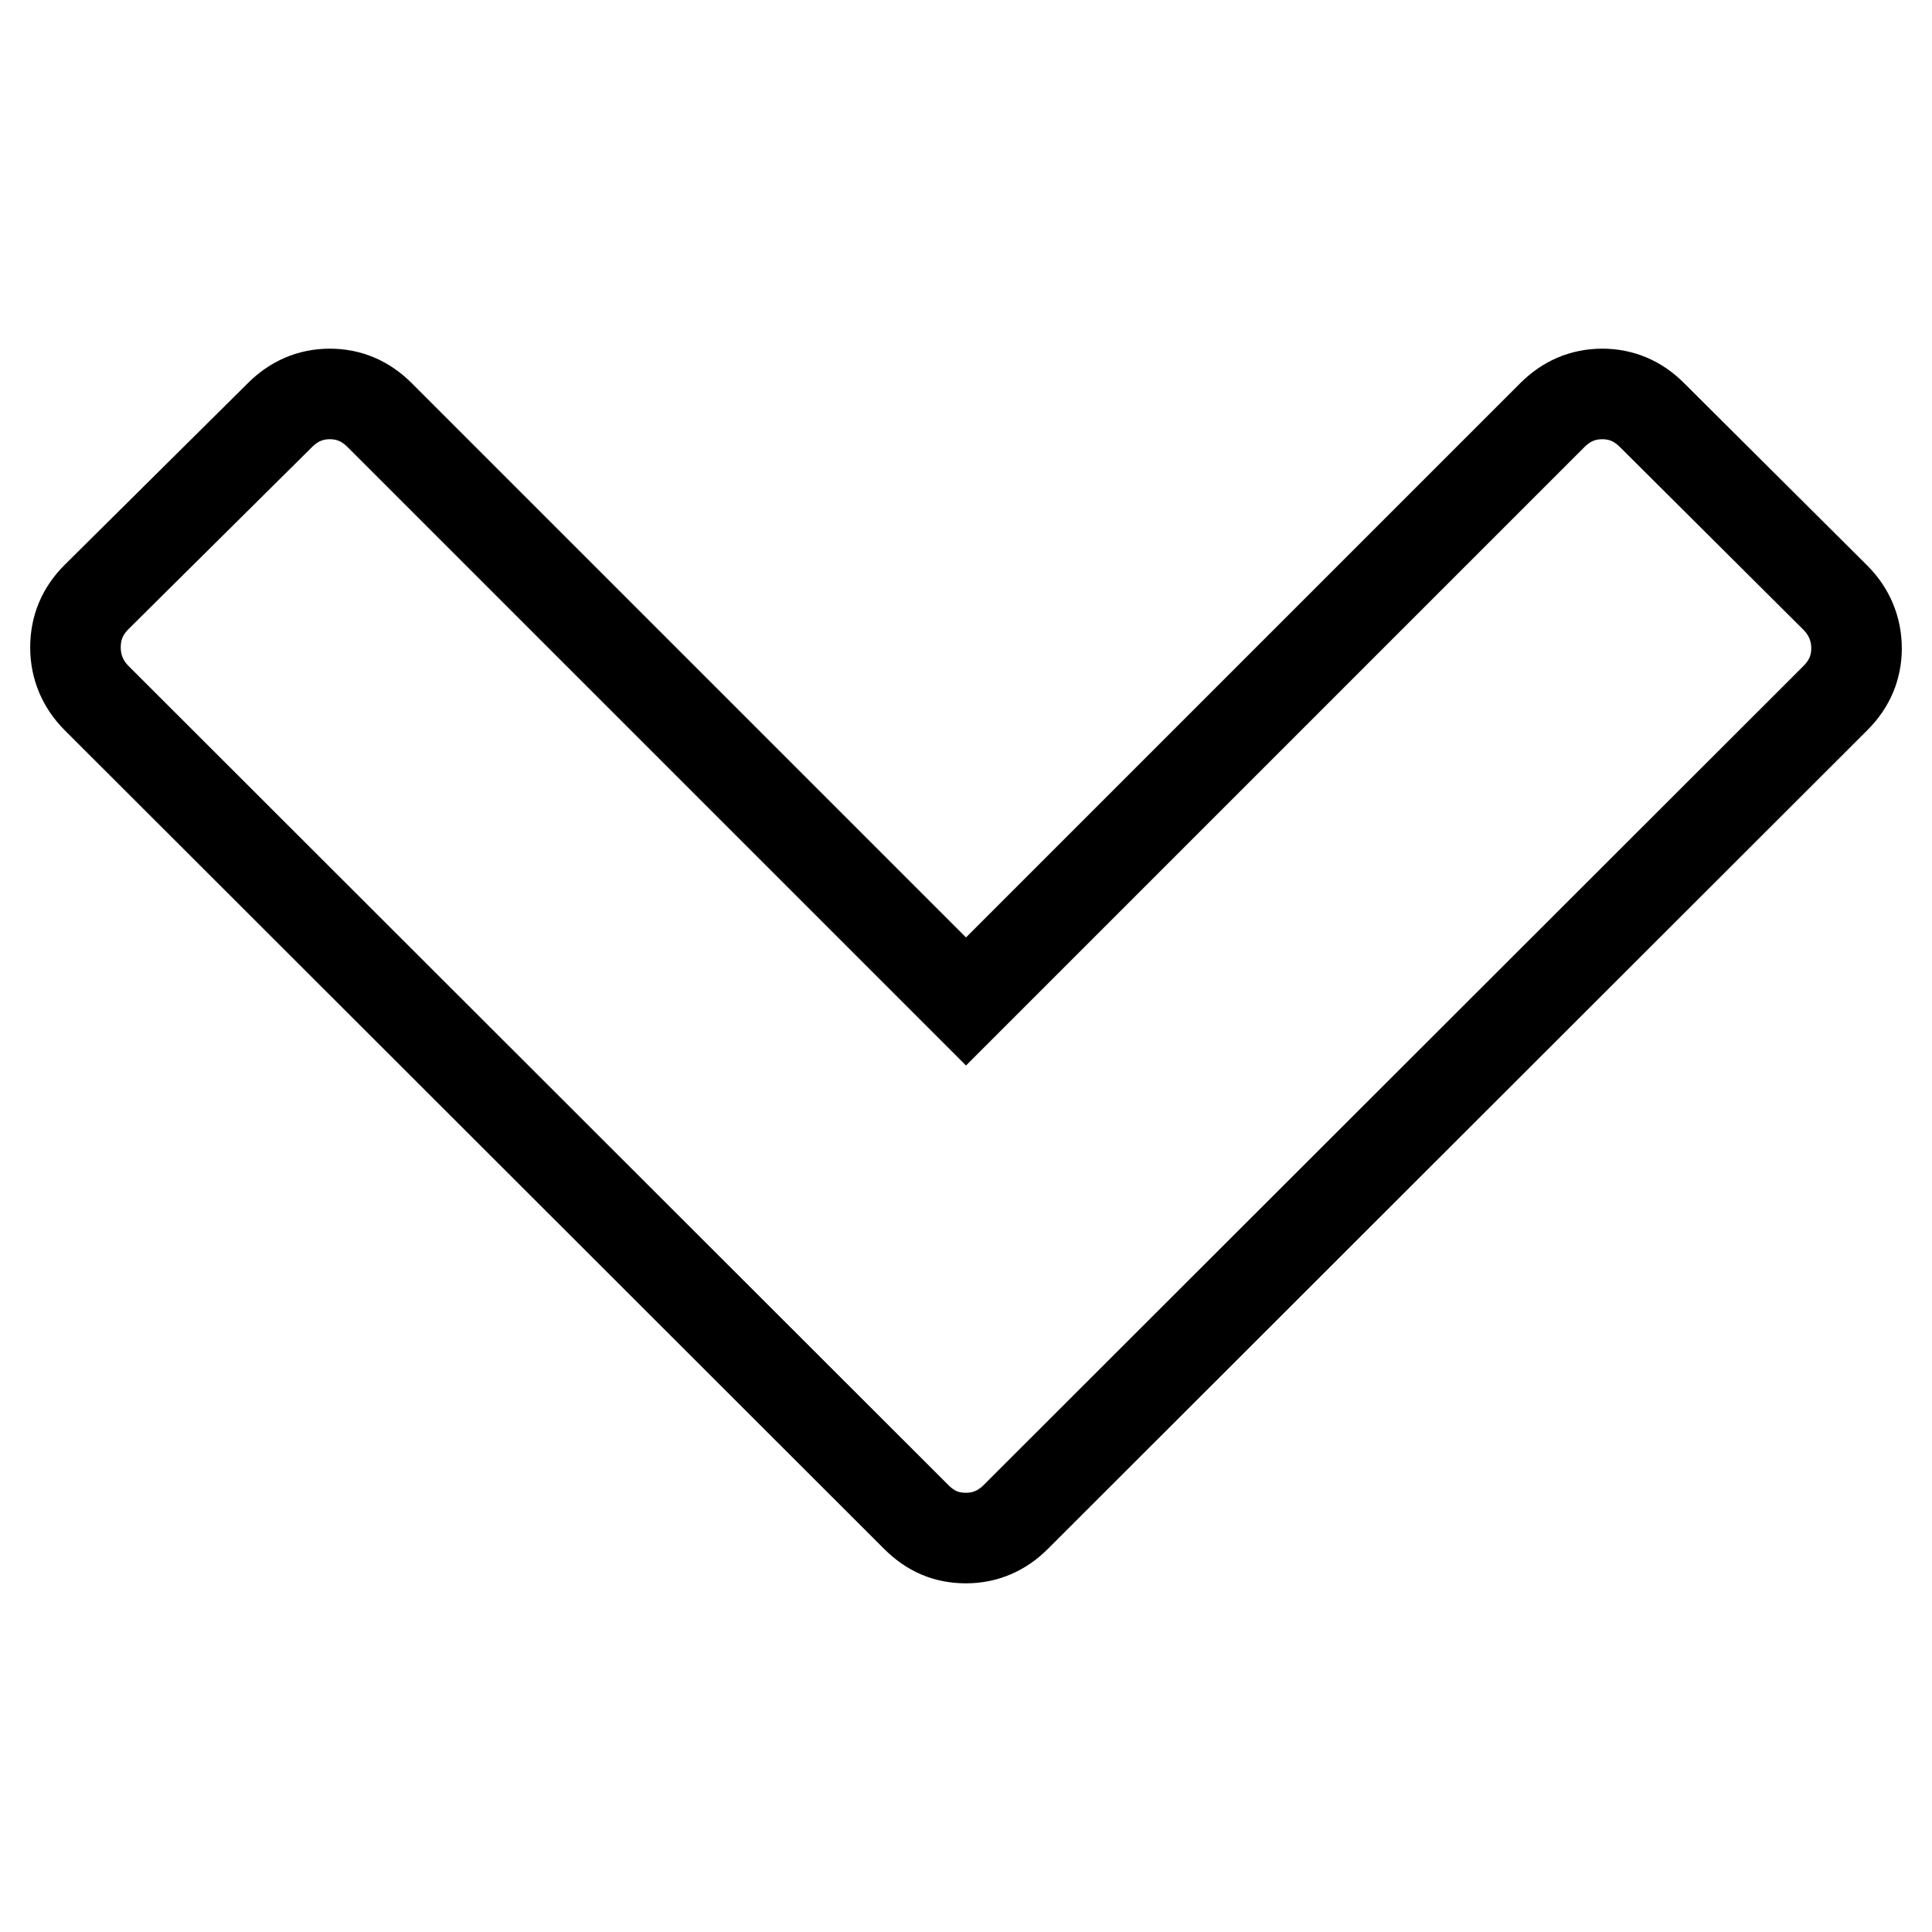
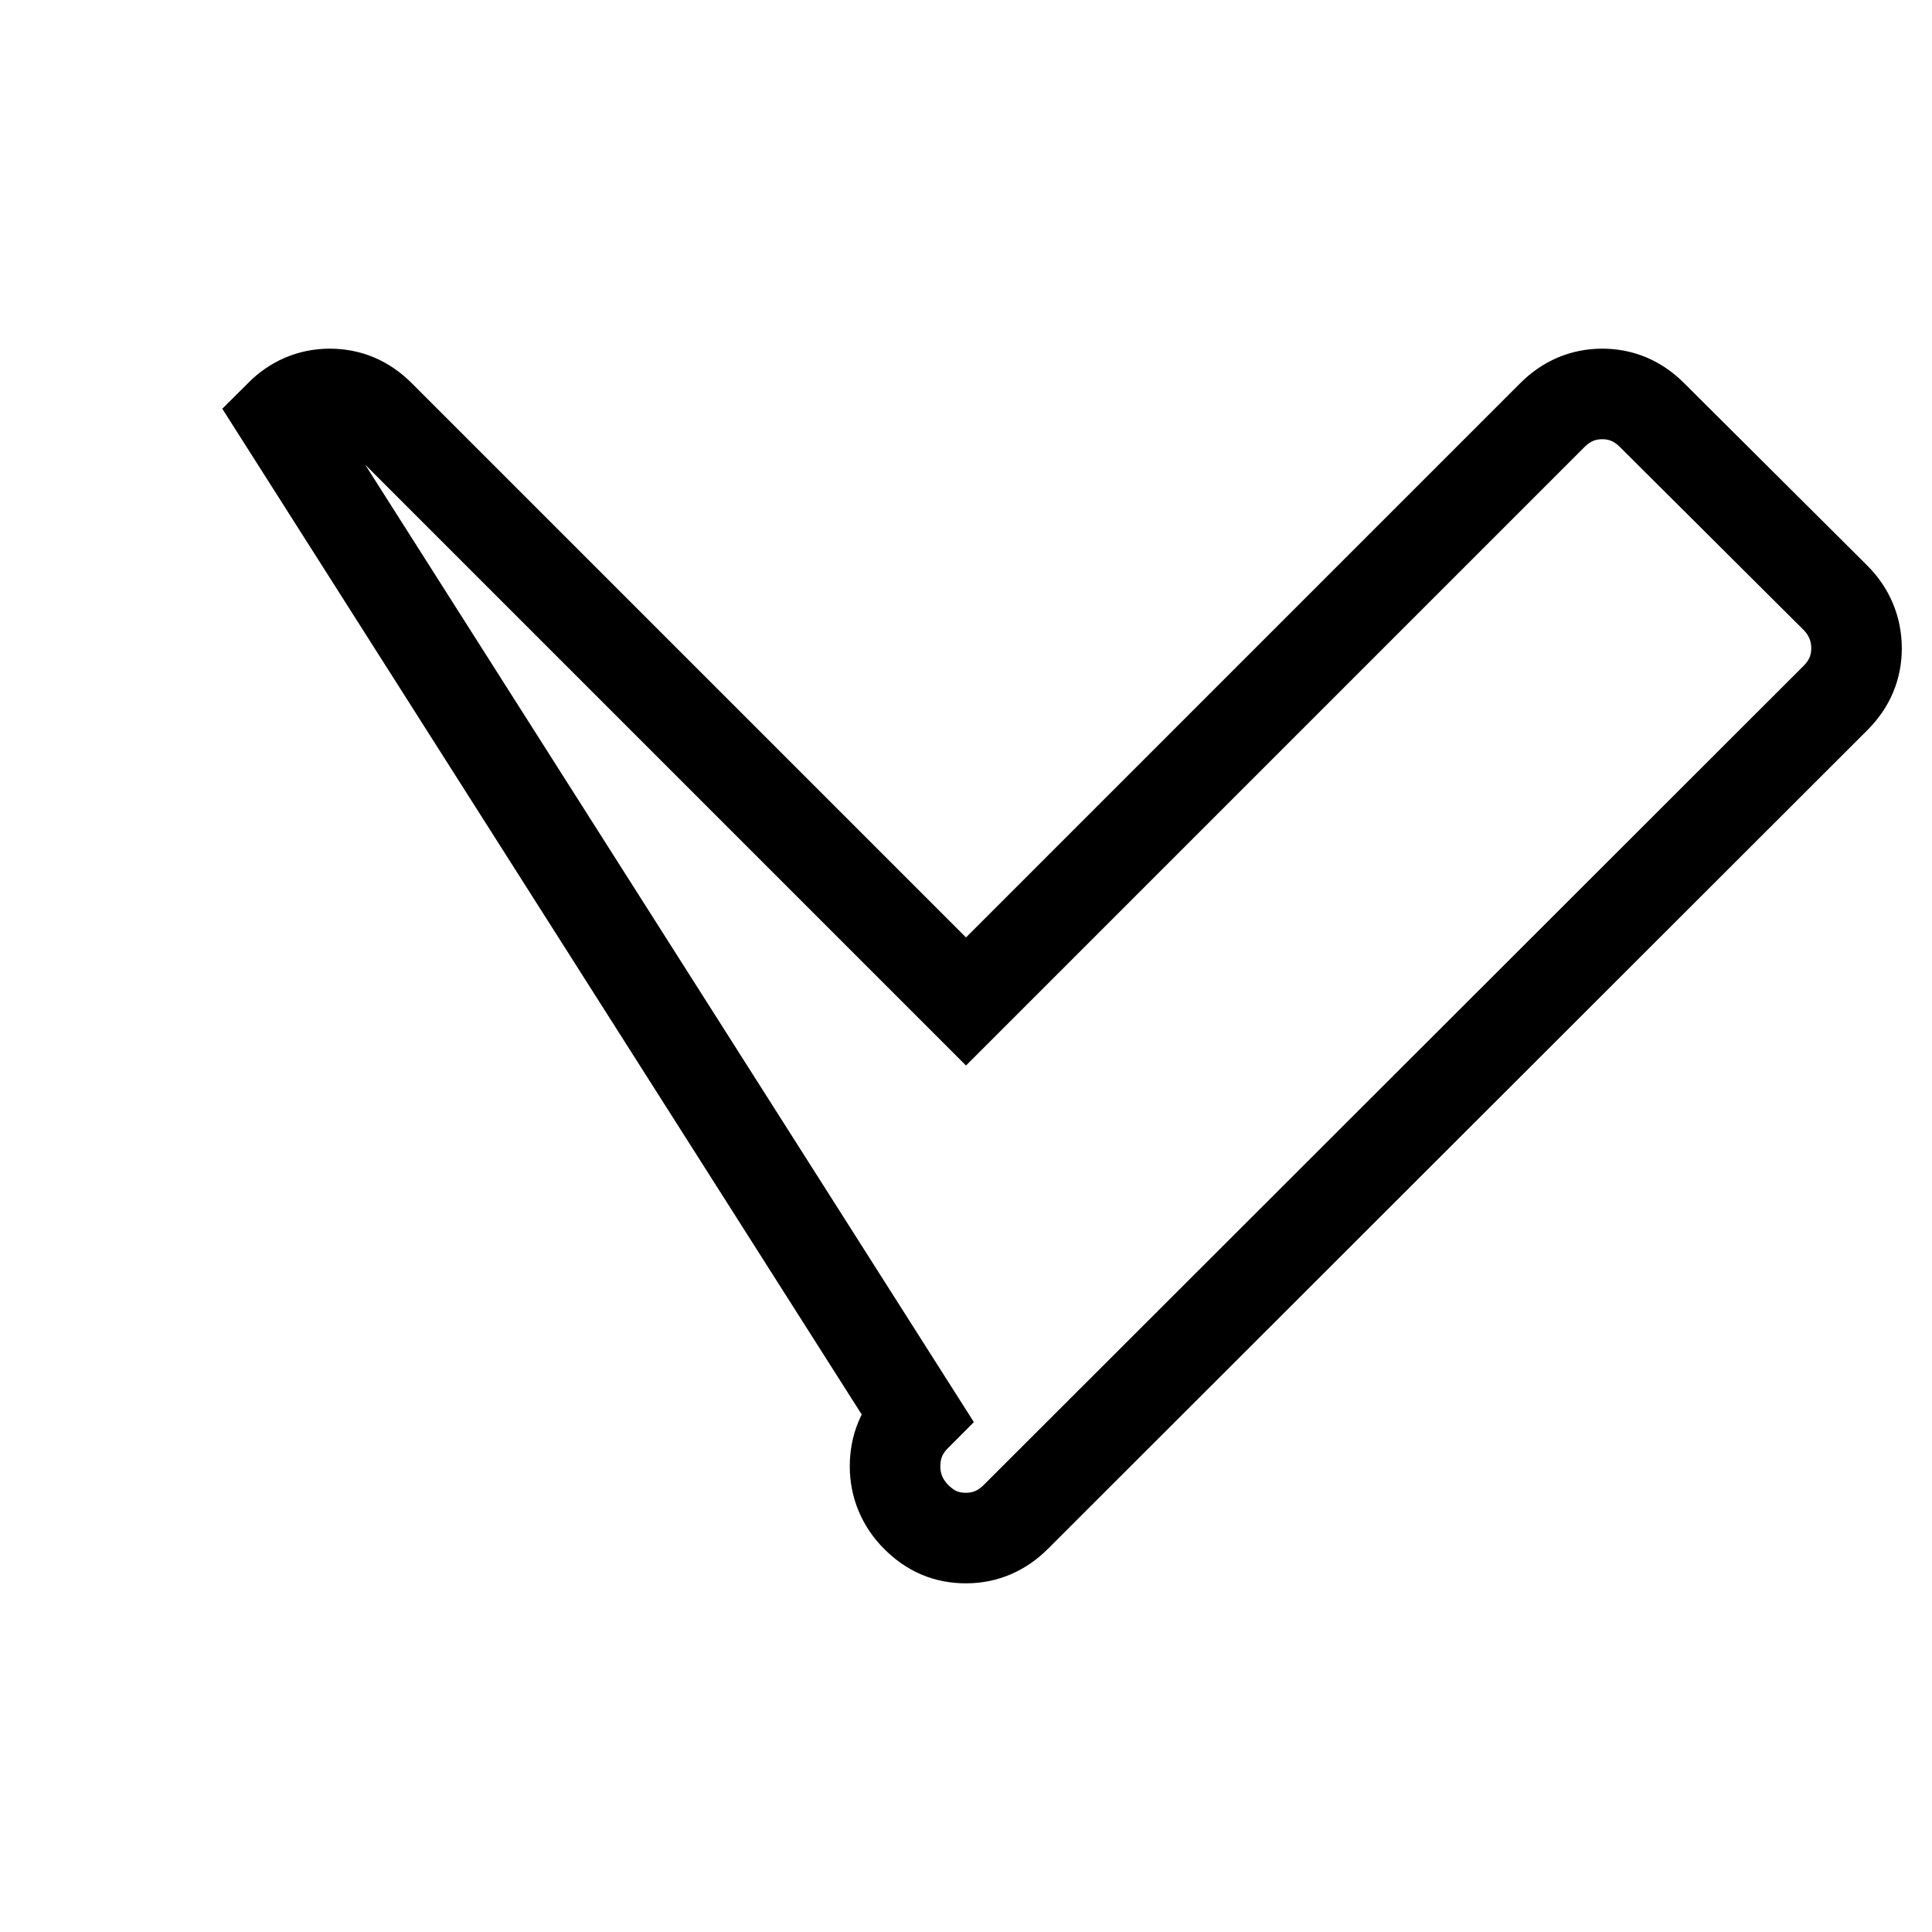
<svg xmlns="http://www.w3.org/2000/svg" version="1.1" x="0px" y="0px" viewBox="0 0 256 256" enable-background="new 0 0 256 256" xml:space="preserve">
  <g>
-     <path stroke-width="12" fill-opacity="0" stroke="#000000" d="M243.2,92.5L134.6,201c-1.8,1.8-4,2.8-6.6,2.8s-4.7-0.9-6.6-2.8L12.8,92.5c-1.8-1.8-2.8-4.1-2.8-6.7 c0-2.6,0.9-4.8,2.8-6.7L37.1,55c1.8-1.8,4-2.8,6.6-2.8c2.5,0,4.7,0.9,6.6,2.8l77.7,77.7L205.7,55c1.8-1.8,4-2.8,6.6-2.8 c2.5,0,4.7,0.9,6.6,2.8l24.3,24.2c1.8,1.8,2.8,4.1,2.8,6.7C246,88.4,245.1,90.6,243.2,92.5z" />
+     <path stroke-width="12" fill-opacity="0" stroke="#000000" d="M243.2,92.5L134.6,201c-1.8,1.8-4,2.8-6.6,2.8s-4.7-0.9-6.6-2.8c-1.8-1.8-2.8-4.1-2.8-6.7 c0-2.6,0.9-4.8,2.8-6.7L37.1,55c1.8-1.8,4-2.8,6.6-2.8c2.5,0,4.7,0.9,6.6,2.8l77.7,77.7L205.7,55c1.8-1.8,4-2.8,6.6-2.8 c2.5,0,4.7,0.9,6.6,2.8l24.3,24.2c1.8,1.8,2.8,4.1,2.8,6.7C246,88.4,245.1,90.6,243.2,92.5z" />
  </g>
</svg>